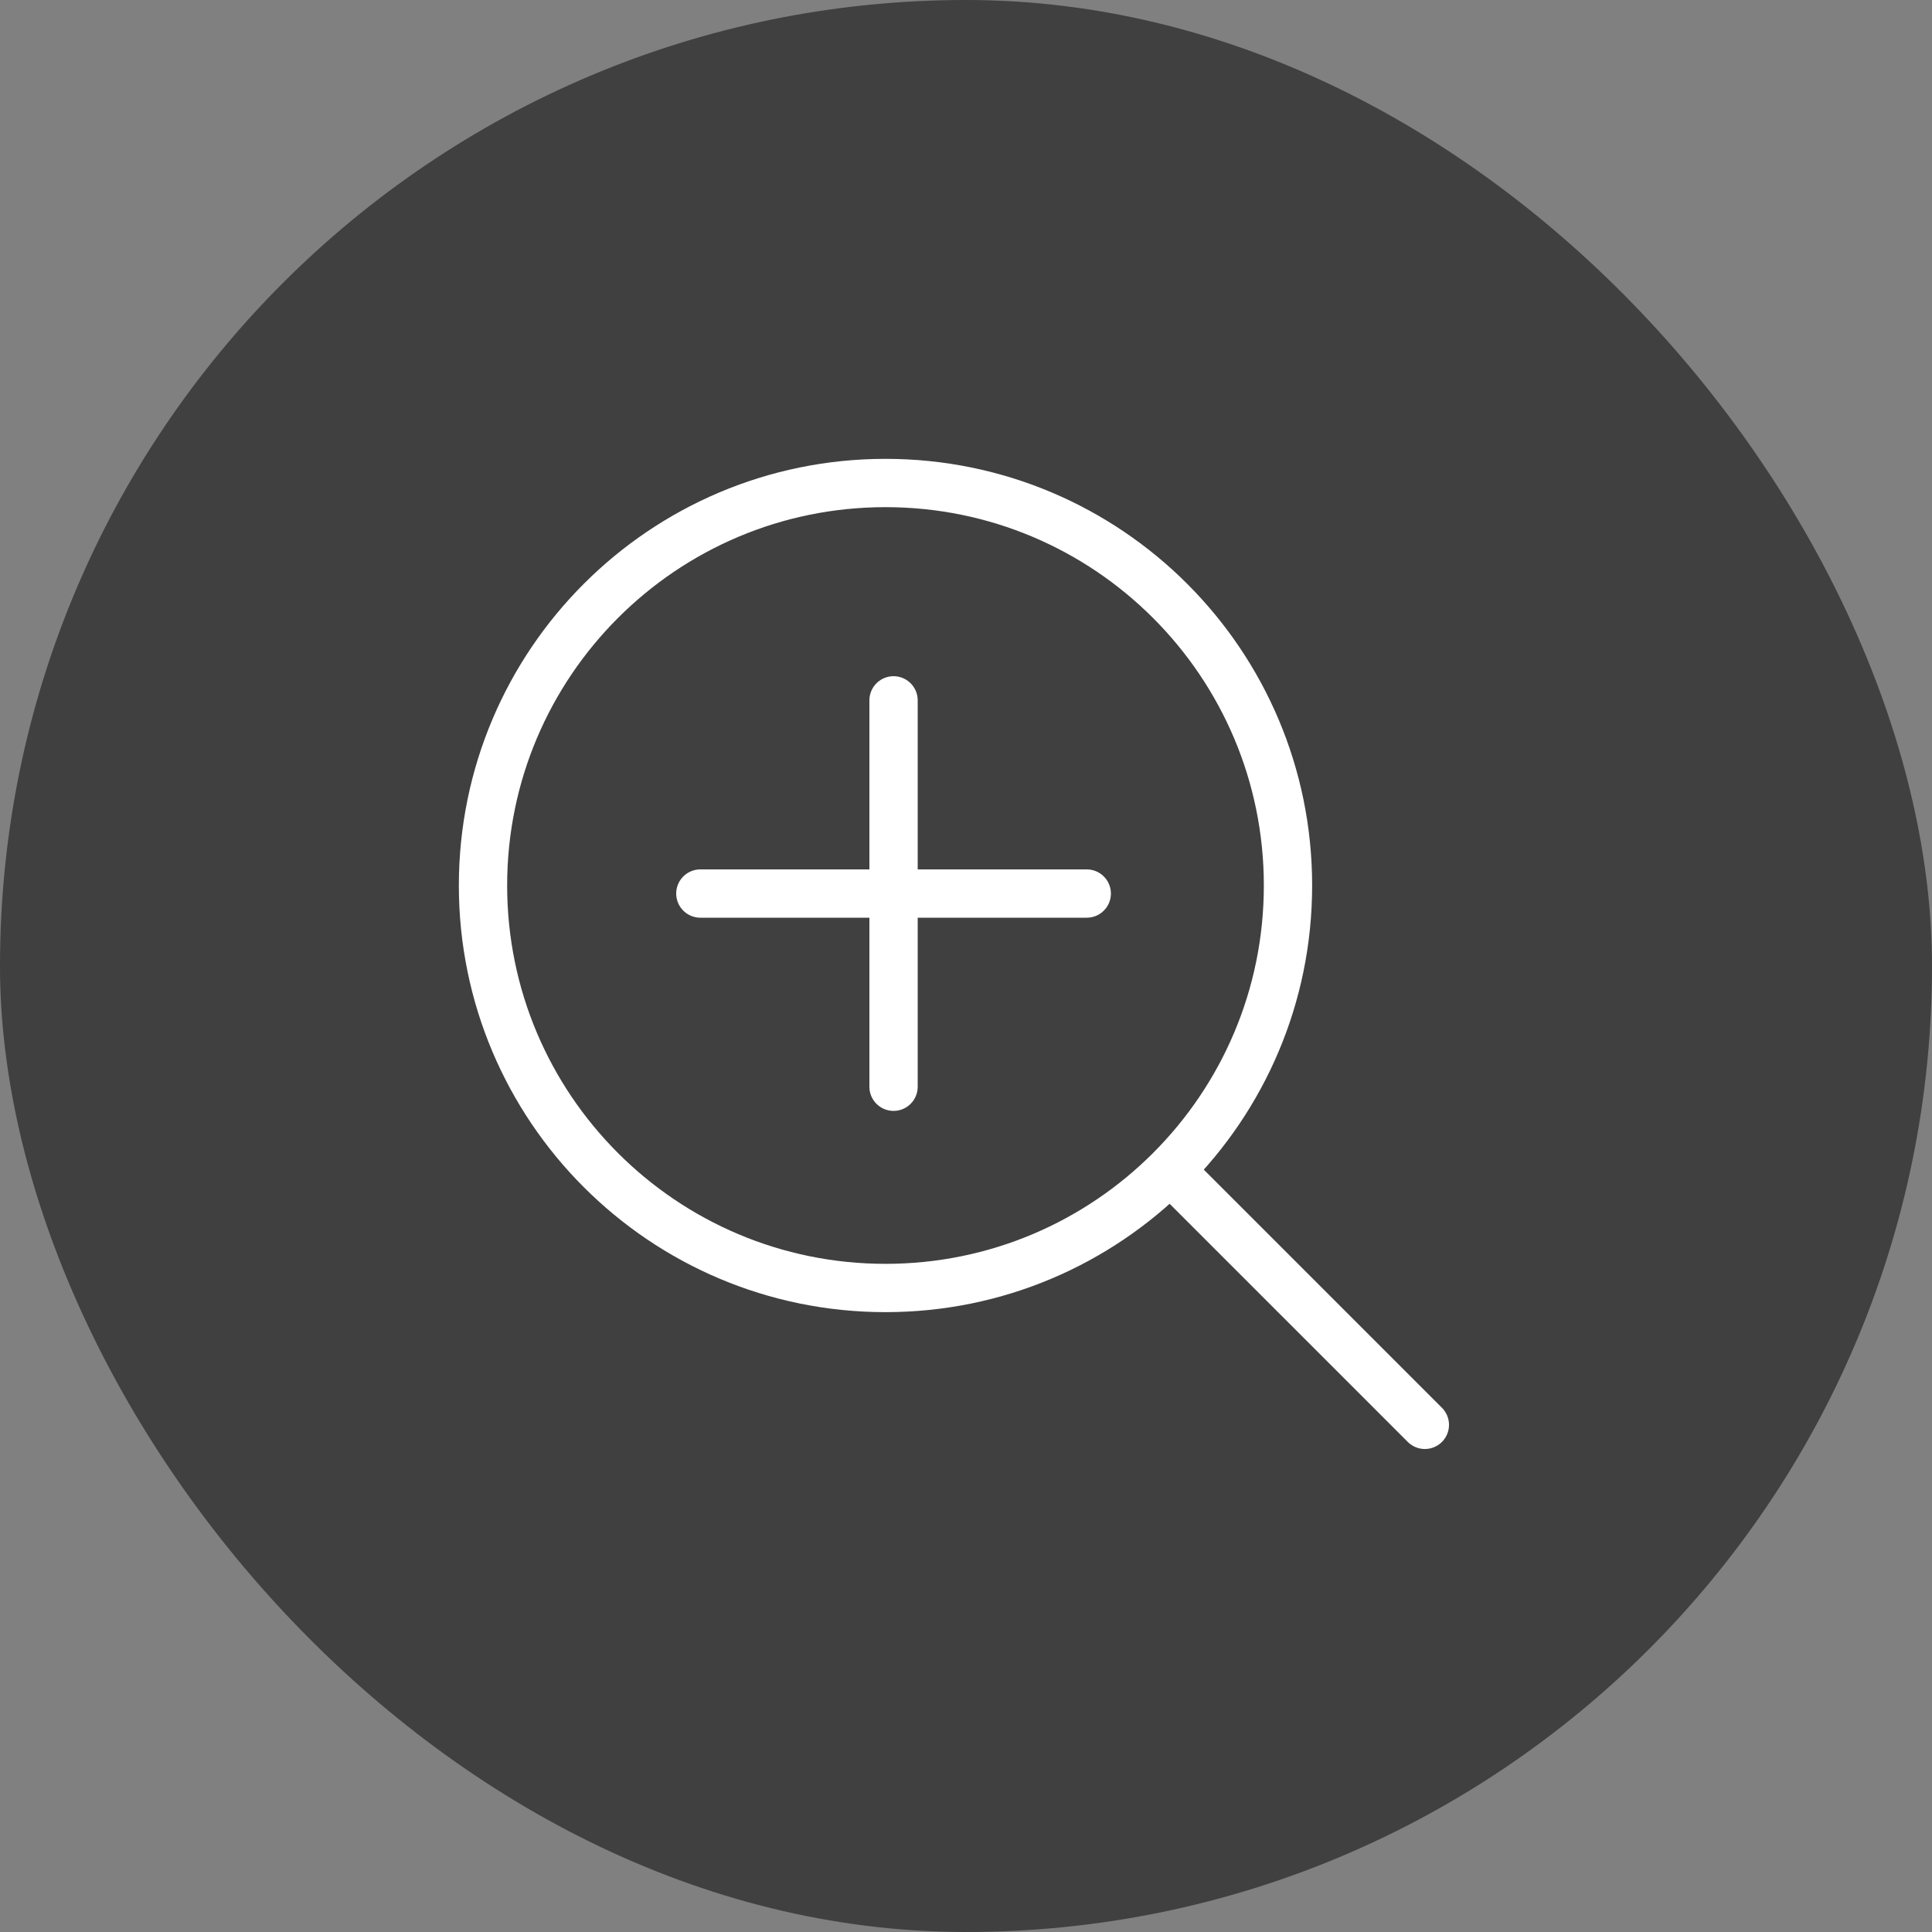
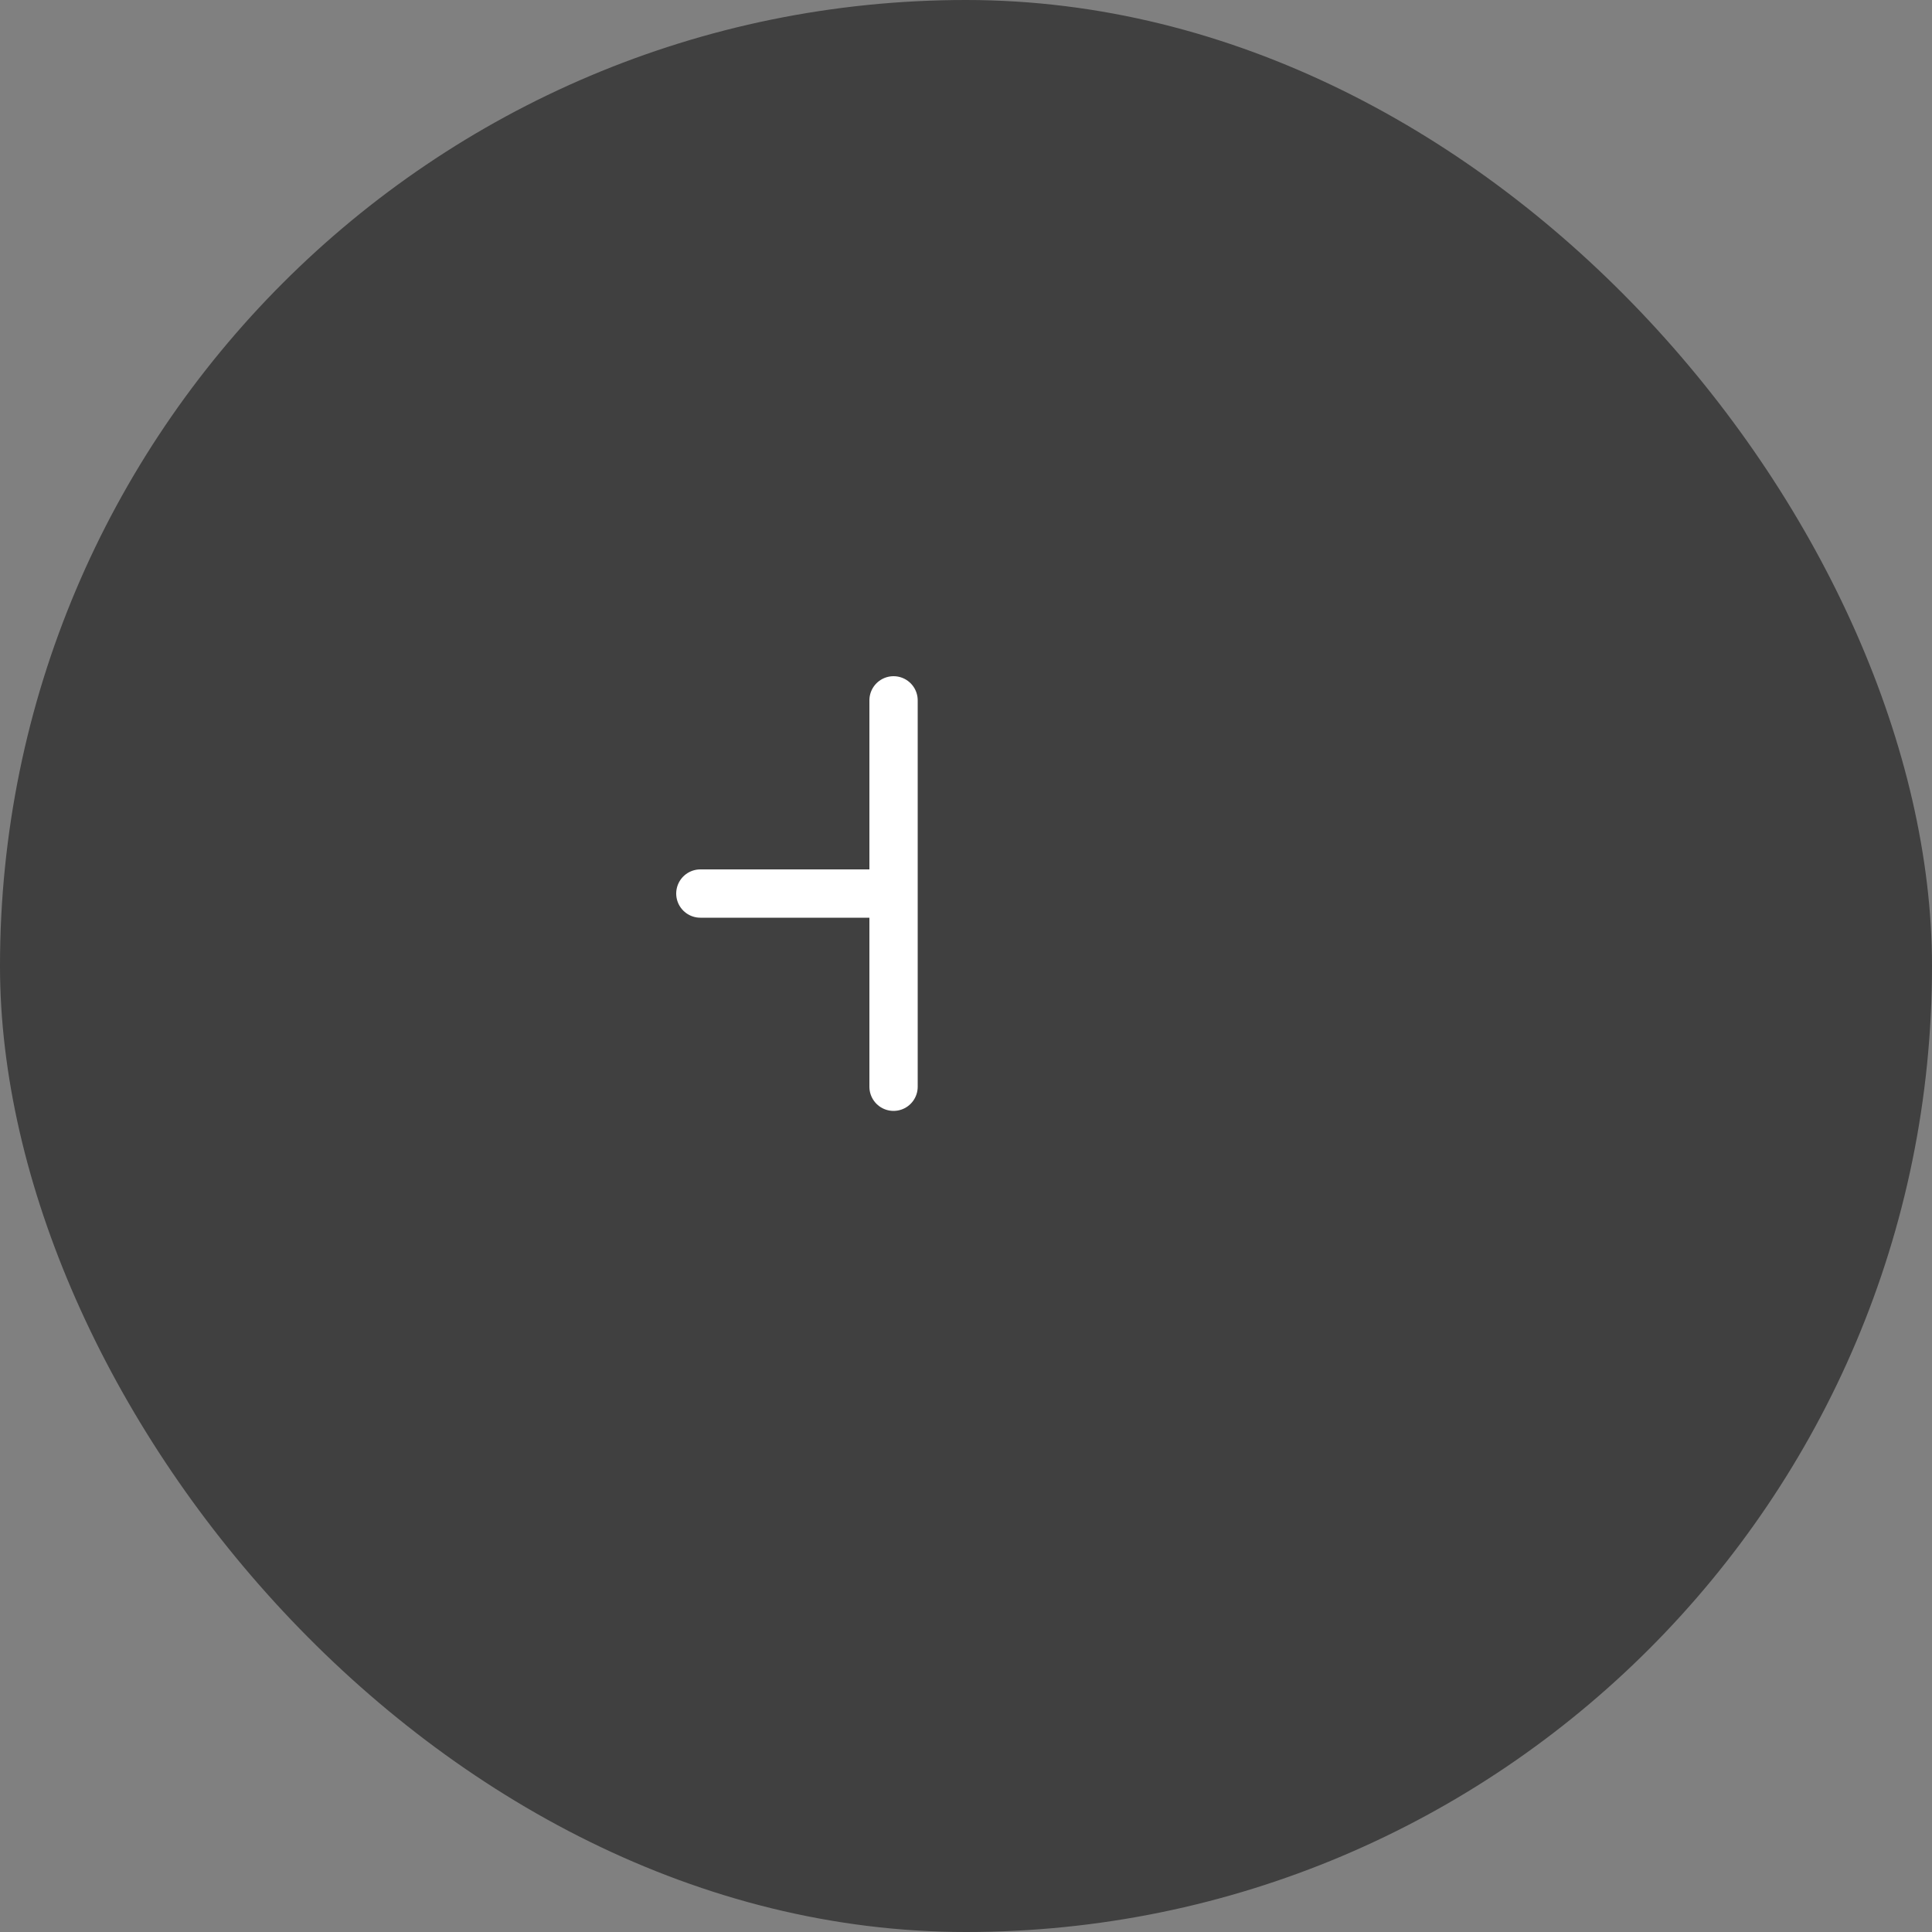
<svg xmlns="http://www.w3.org/2000/svg" width="80" height="80" viewBox="0 0 80 80" fill="none">
  <rect x="0" y="0" width="80" height="80" fill="#808080" stroke="none" />
  <rect width="80" height="80" rx="40" fill="black" fill-opacity="0.5" />
-   <path d="M48.452 48.452C51.468 45.436 53.333 41.269 53.333 36.667C53.333 27.462 45.871 20 36.667 20C27.462 20 20 27.462 20 36.667C20 45.871 27.462 53.333 36.667 53.333C41.269 53.333 45.436 51.468 48.452 48.452ZM48.452 48.452L59 59" stroke="white" stroke-width="2" stroke-linecap="round" />
-   <path d="M37 29V37M37 37V45M37 37H29M37 37H45" stroke="white" stroke-width="2" stroke-linecap="round" />
+   <path d="M37 29V37M37 37V45M37 37H29M37 37" stroke="white" stroke-width="2" stroke-linecap="round" />
</svg>